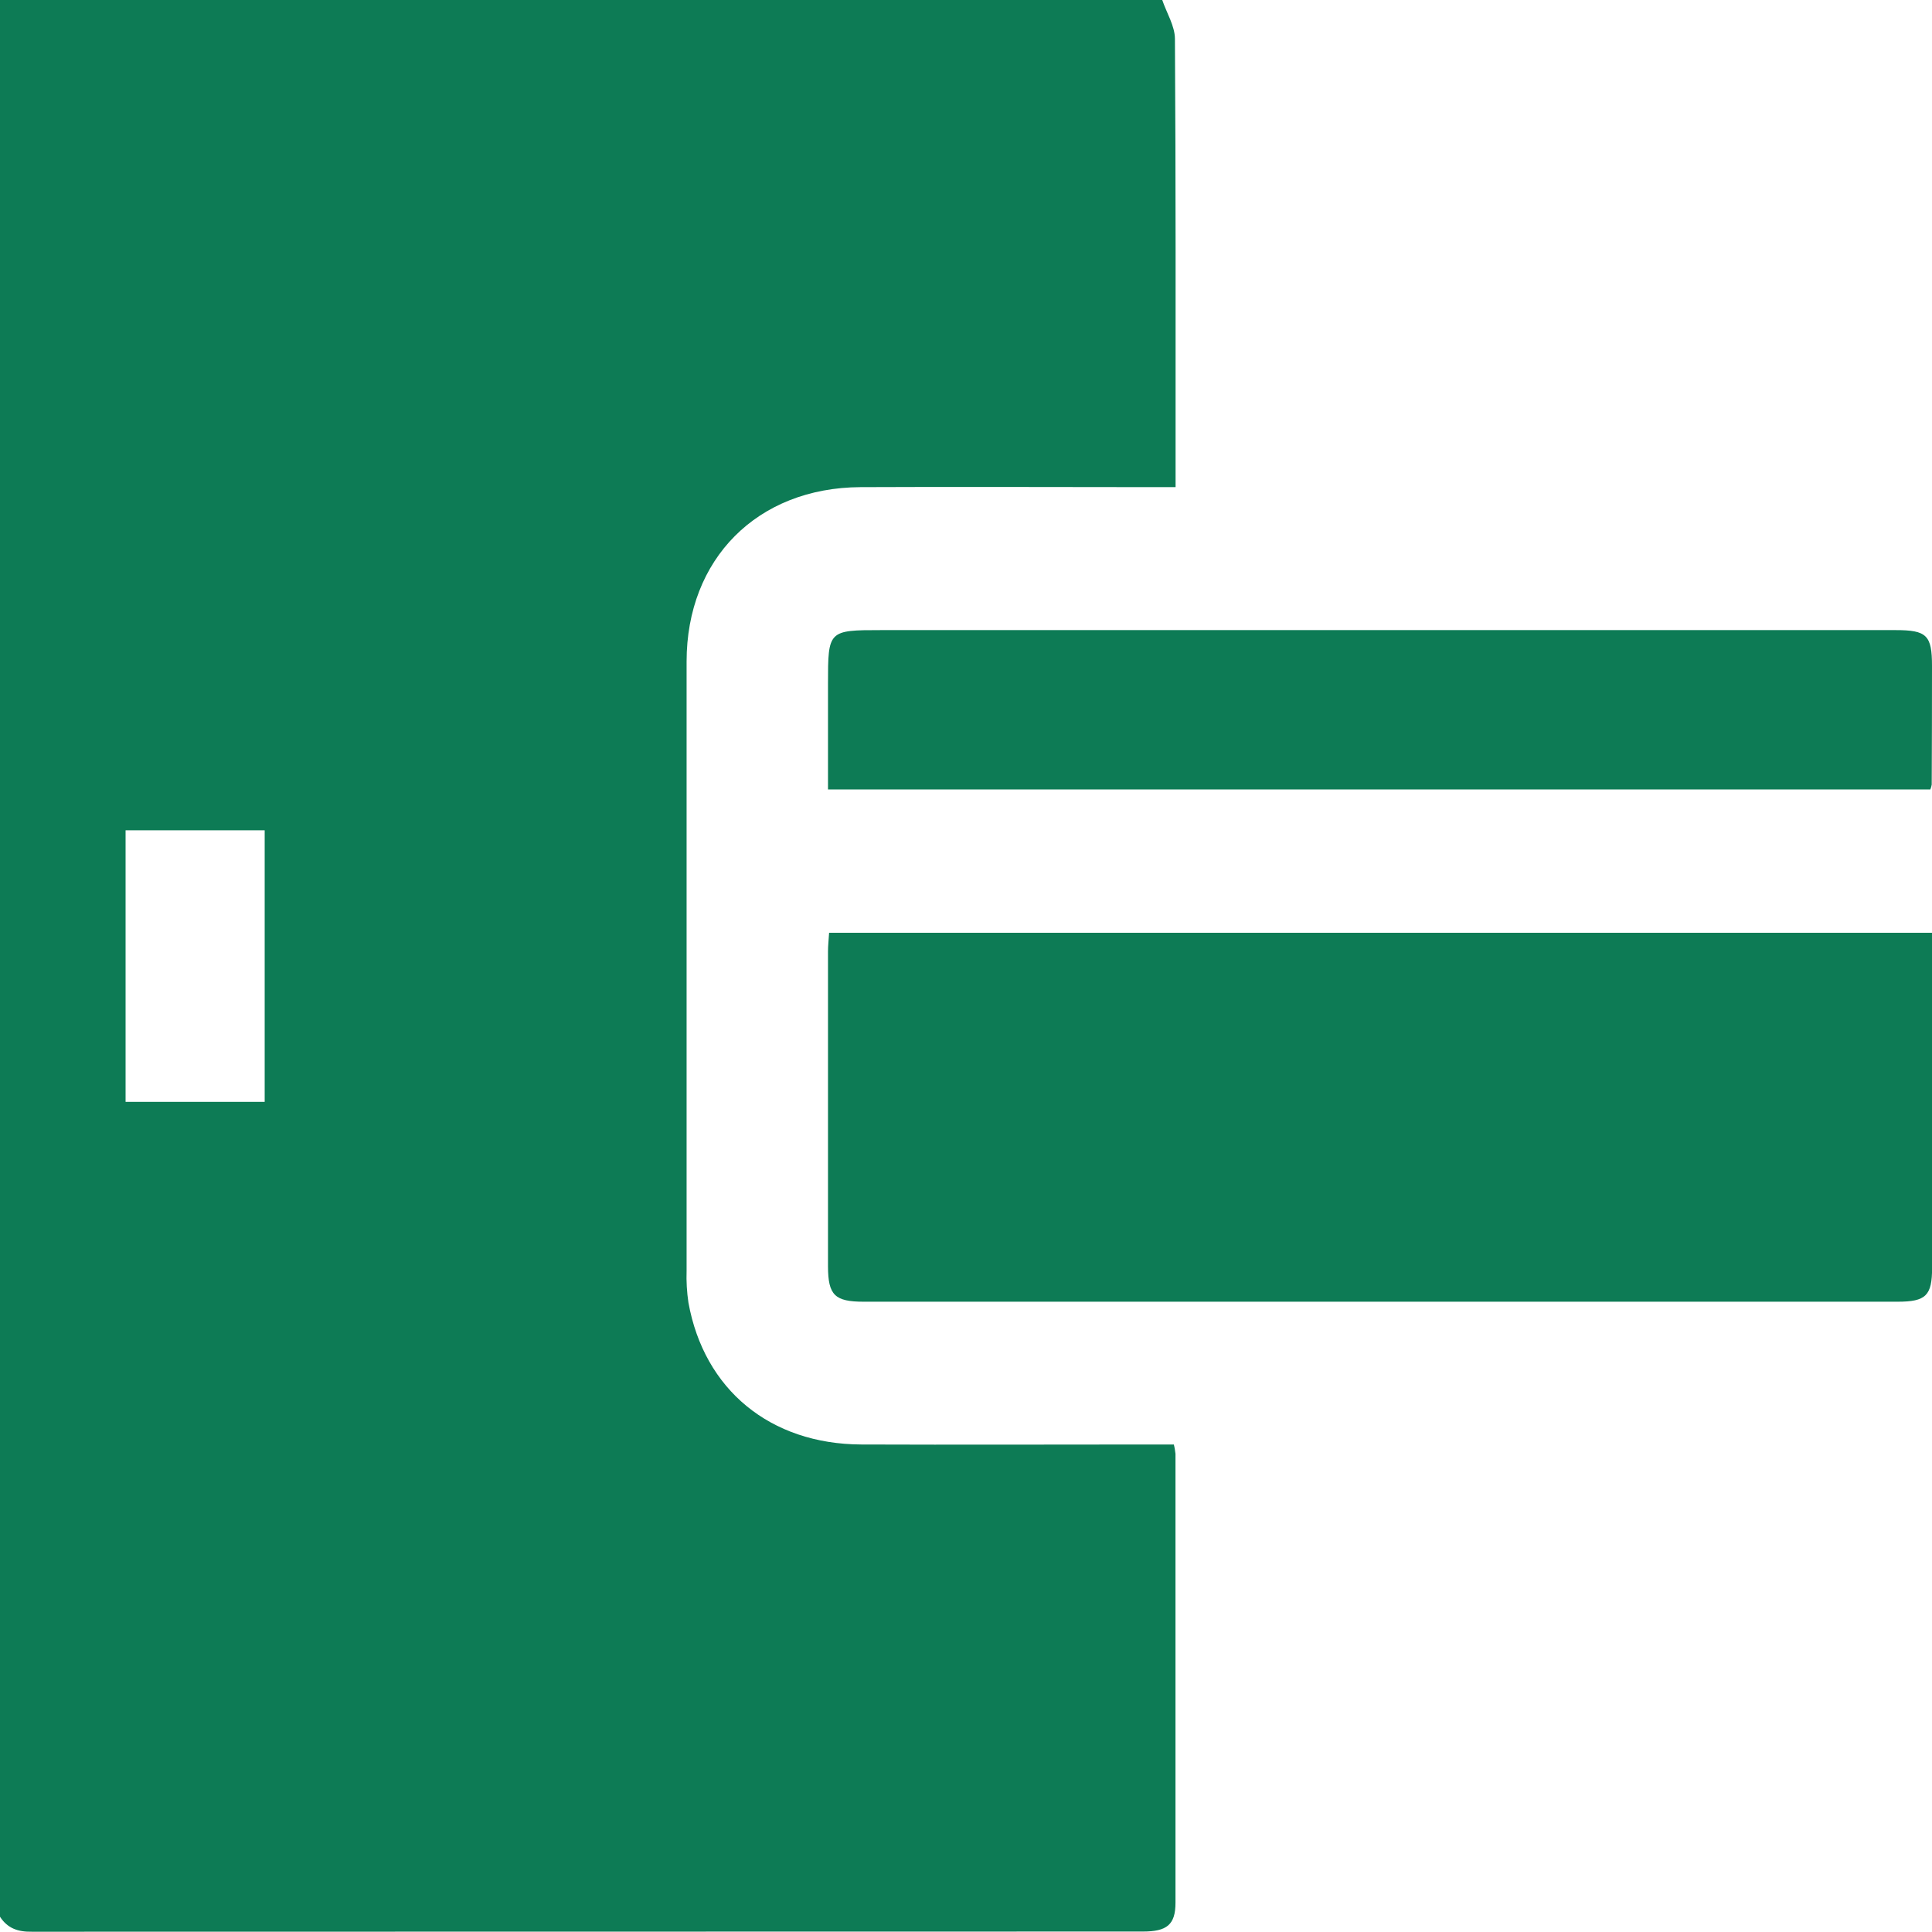
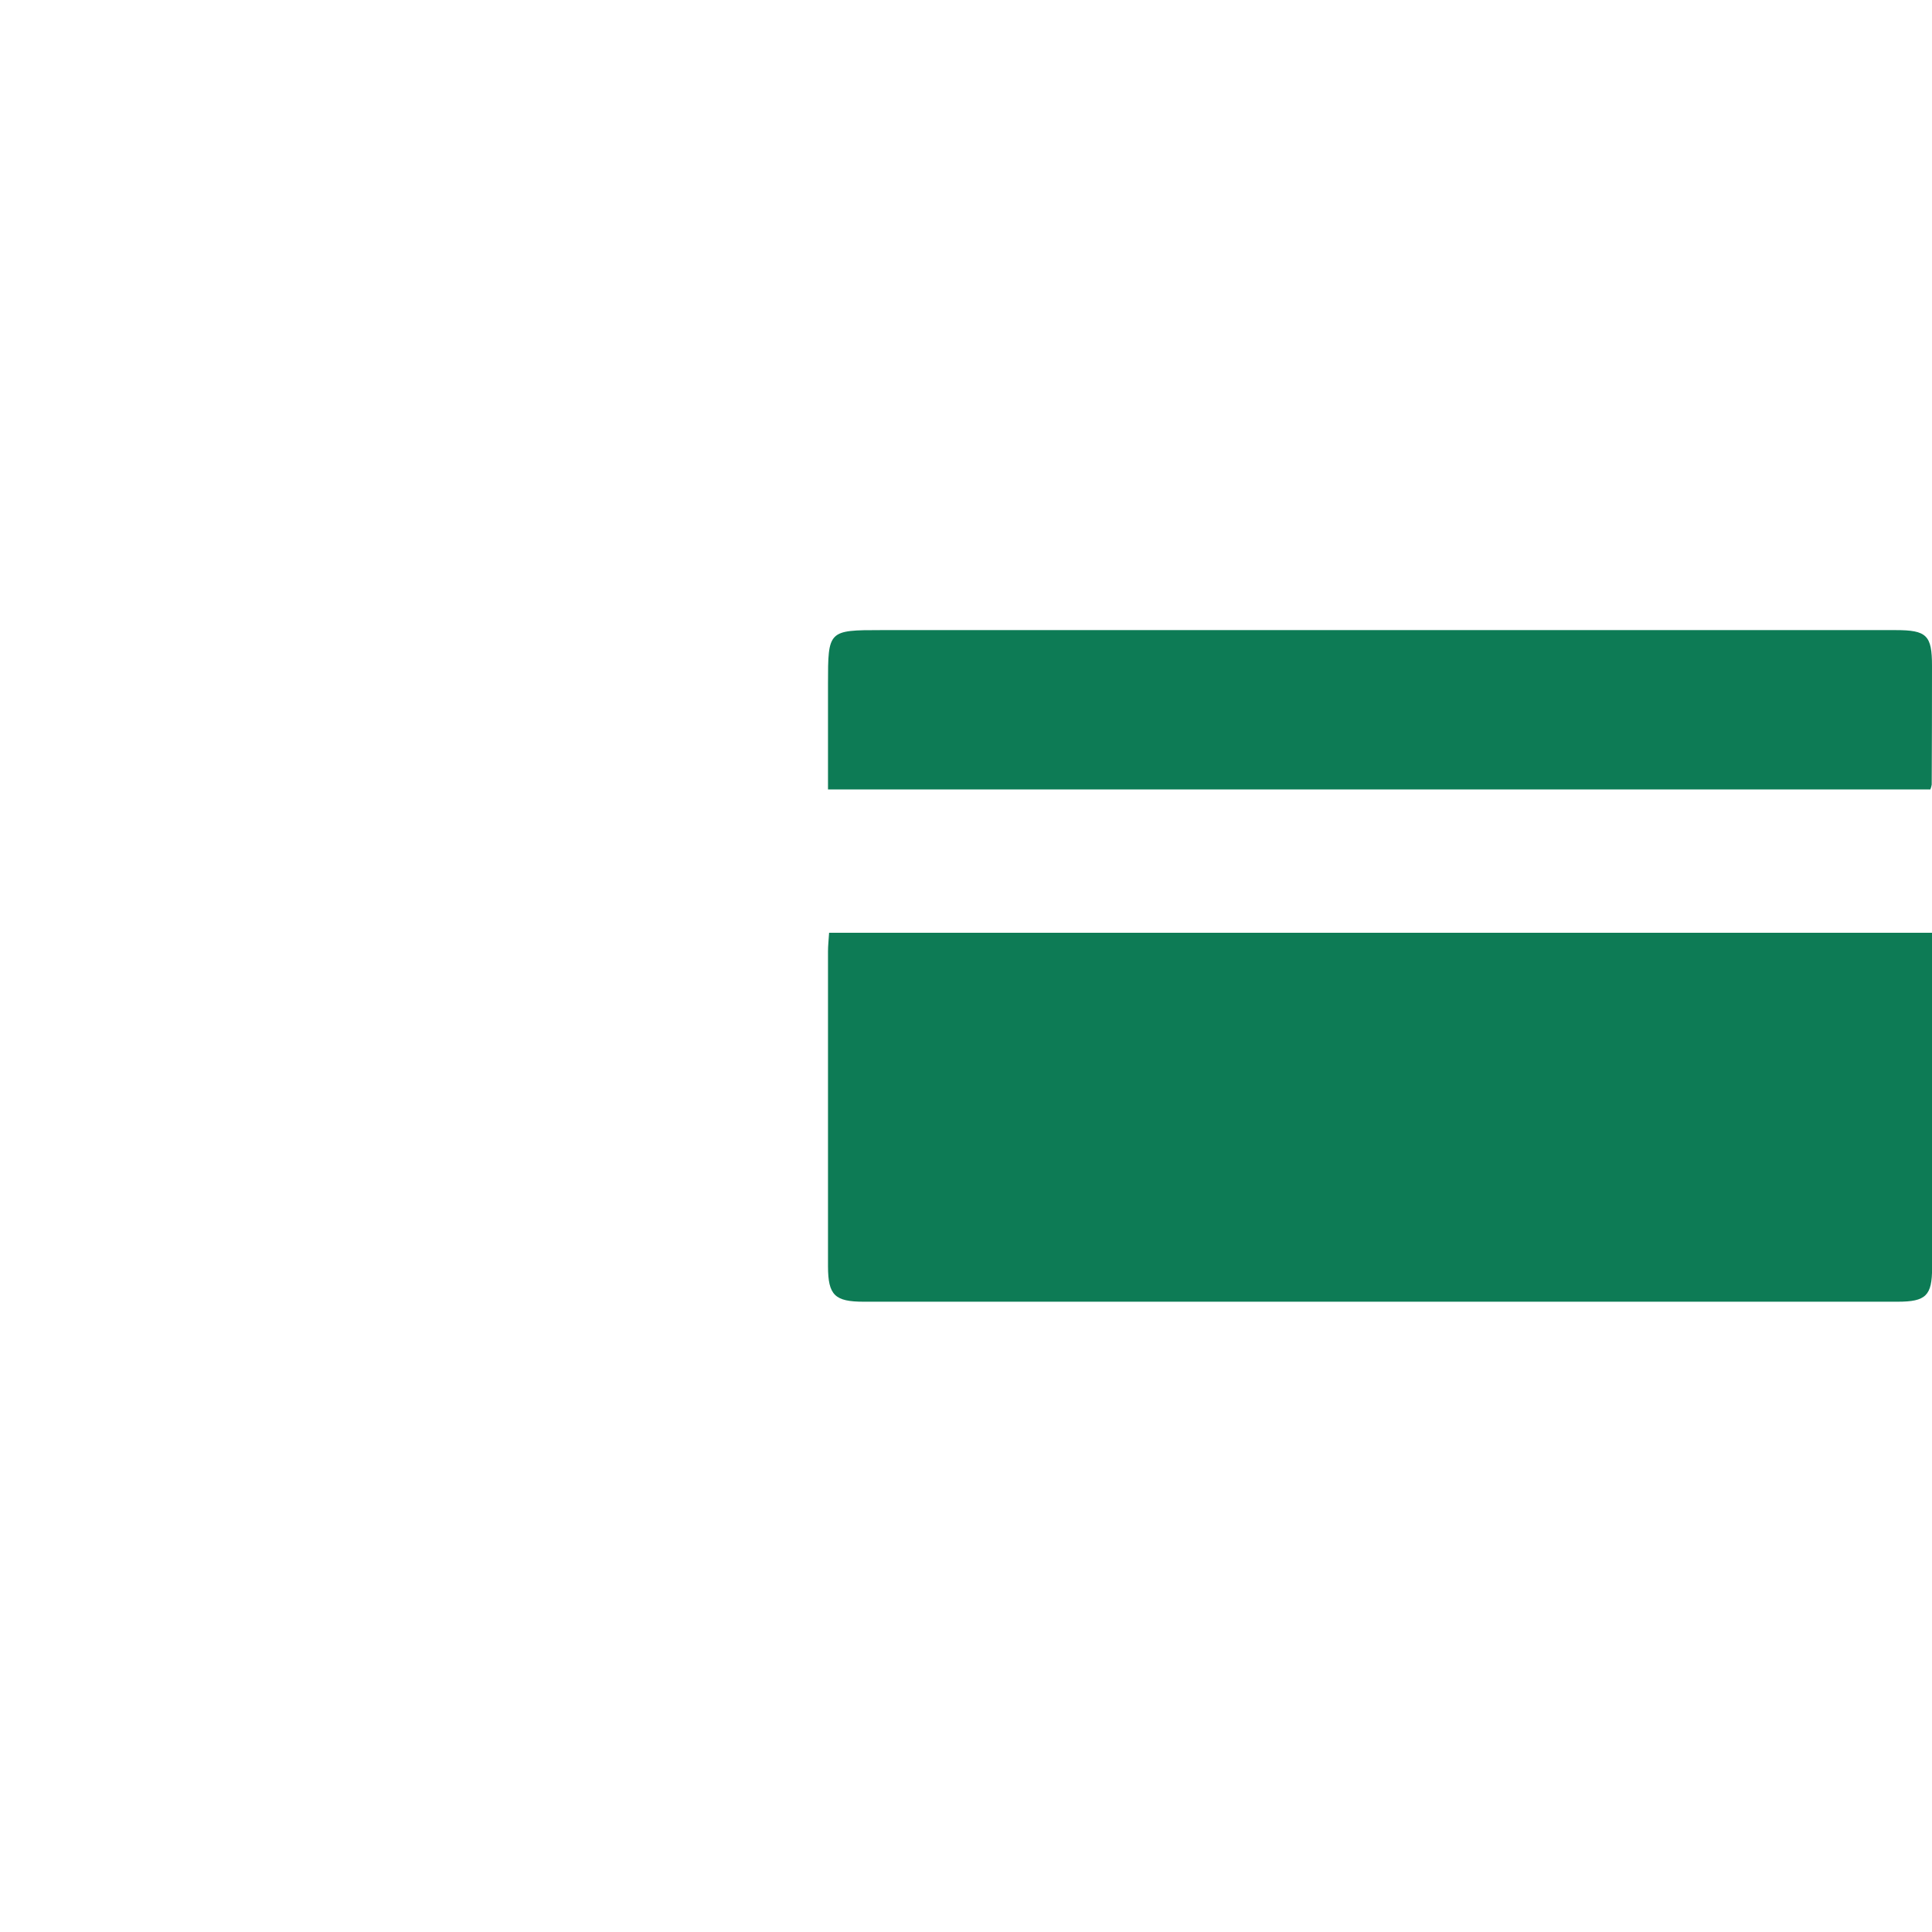
<svg xmlns="http://www.w3.org/2000/svg" width="21" height="21" viewBox="0 0 21 21" fill="none">
  <g clip-path="url(#clip0_2881_2675)">
-     <path d="M0 20.834V0H12.633C12.681 0.141 12.771 0.283 12.771 0.424C12.781 1.968 12.778 3.513 12.778 5.057V5.295H12.531C11.472 5.295 10.412 5.29 9.353 5.295C8.23 5.301 7.463 6.076 7.463 7.191C7.463 9.398 7.463 11.605 7.463 13.812C7.459 13.928 7.466 14.044 7.483 14.159C7.654 15.106 8.372 15.697 9.362 15.701C10.421 15.705 11.48 15.701 12.54 15.701H12.759C12.768 15.735 12.773 15.769 12.777 15.803C12.777 17.43 12.777 19.056 12.777 20.682C12.777 20.921 12.683 20.995 12.423 20.995C8.399 20.995 4.374 20.996 0.349 20.997C0.196 21 0.082 20.961 0 20.834ZM2.877 11.977V9.025H1.365V11.977H2.877Z" fill="#0D7B55" />
    <path d="M9.012 10.139H21.001V10.335C21.001 11.483 21.001 12.632 21.001 13.78C21.001 14.083 20.934 14.149 20.626 14.149H9.388C9.074 14.149 9.001 14.078 9 13.766C9 12.624 9 11.483 9 10.341C9 10.28 9.007 10.22 9.012 10.139Z" fill="#0D7B55" />
    <path d="M20.982 8.581H9V7.431C9 6.852 9.003 6.849 9.579 6.849H20.605C20.943 6.849 21 6.905 21 7.238C21 7.668 20.999 8.098 20.997 8.528C20.994 8.546 20.989 8.564 20.982 8.581Z" fill="#0D7B55" />
  </g>
  <defs>
    <clipPath id="clip0_2881_2675">
      <rect width="21" height="21" fill="white" />
    </clipPath>
  </defs>
</svg>